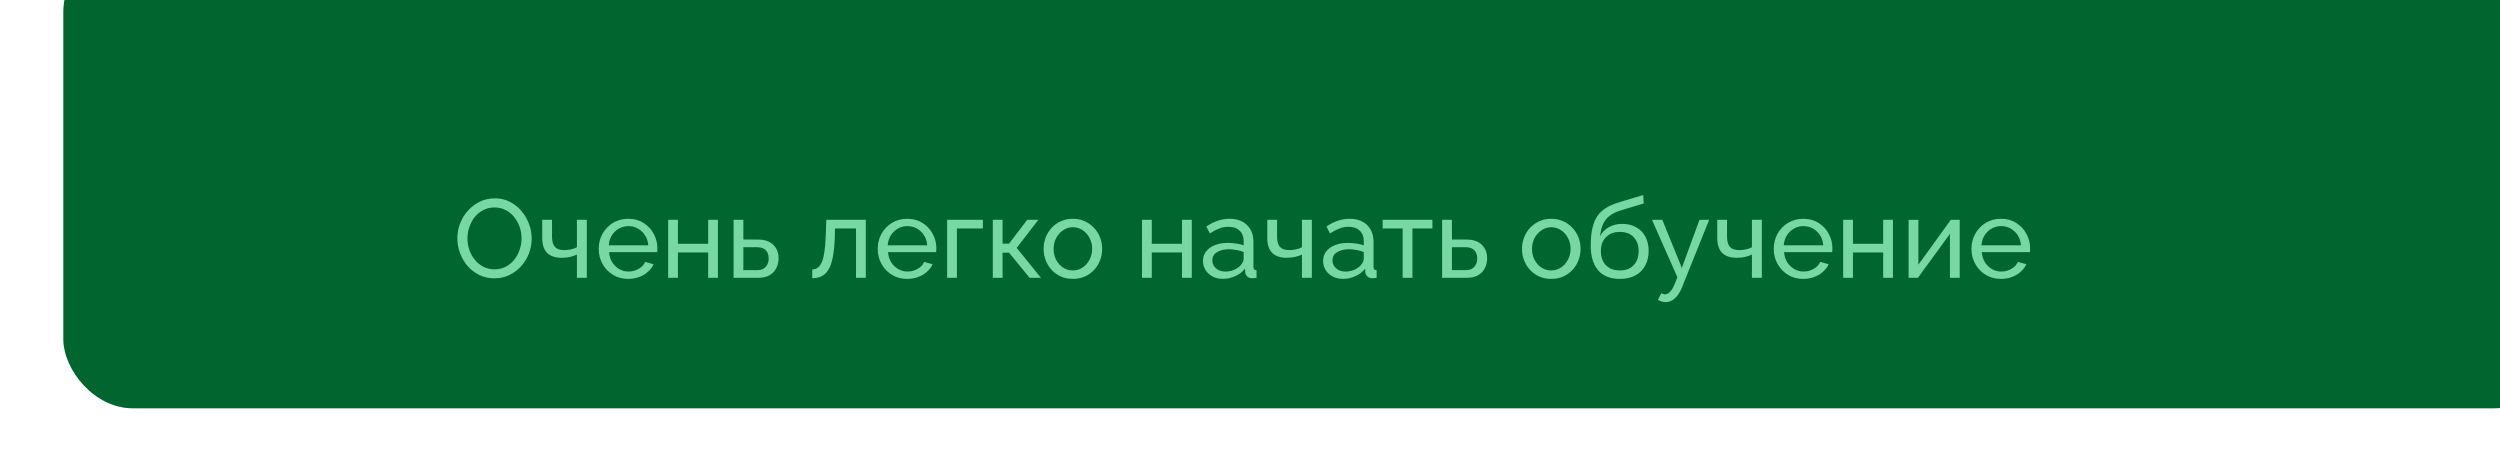
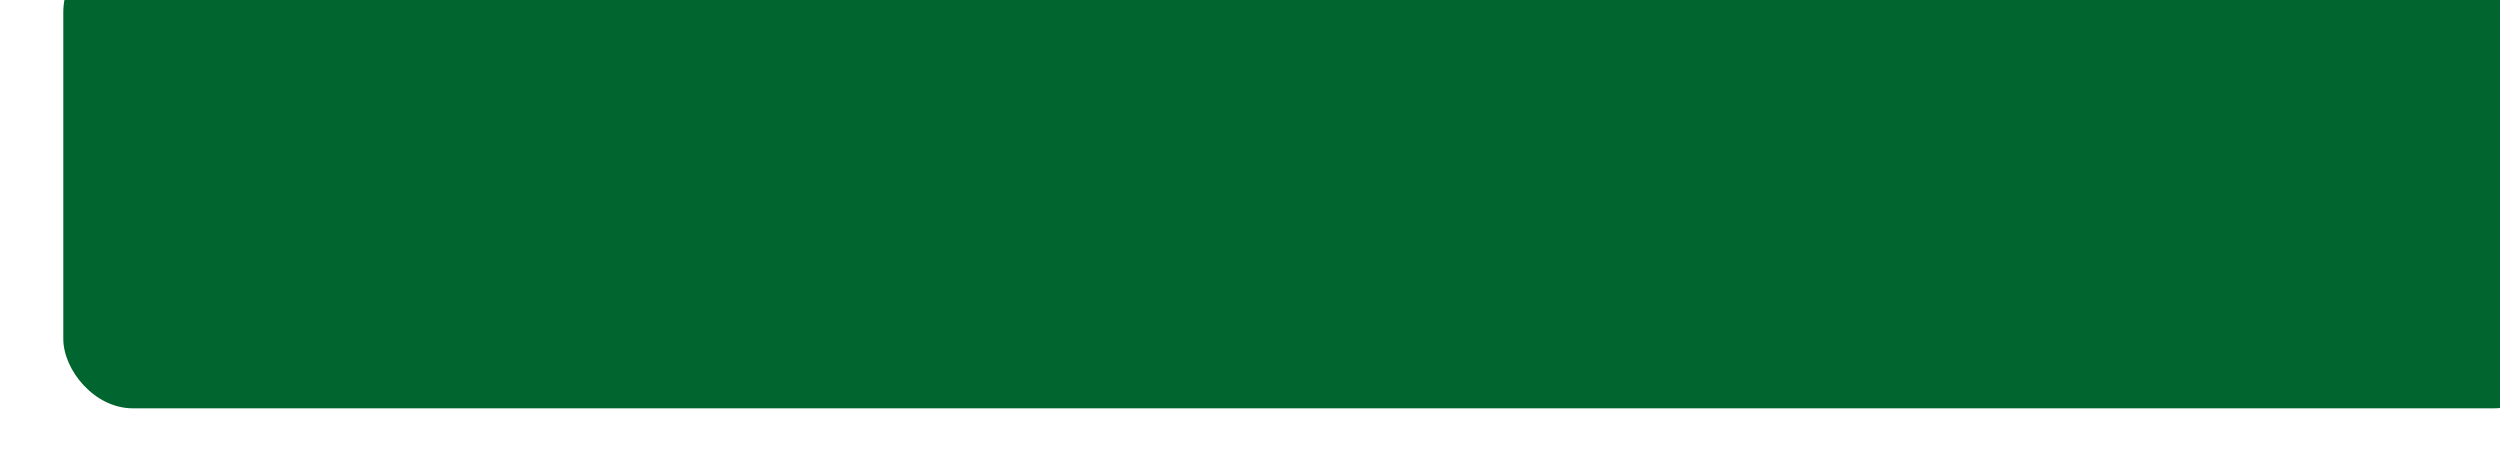
<svg xmlns="http://www.w3.org/2000/svg" width="360" height="67" viewBox="0 0 360 67" fill="none">
  <g style="mix-blend-mode:screen">
    <g filter="url(#filter0_i_35_6971)">
      <rect width="360" height="67" rx="10" fill="#00652F" />
    </g>
-     <path d="M71.202 40.08C70.402 40.08 69.677 39.92 69.026 39.6C68.376 39.28 67.81 38.848 67.33 38.304C66.861 37.749 66.498 37.131 66.242 36.448C65.986 35.755 65.858 35.045 65.858 34.32C65.858 33.563 65.992 32.843 66.258 32.16C66.536 31.467 66.914 30.853 67.394 30.32C67.885 29.776 68.456 29.349 69.106 29.04C69.757 28.72 70.466 28.56 71.234 28.56C72.034 28.56 72.76 28.725 73.41 29.056C74.061 29.387 74.621 29.829 75.09 30.384C75.56 30.939 75.922 31.557 76.178 32.24C76.434 32.923 76.562 33.621 76.562 34.336C76.562 35.093 76.429 35.819 76.162 36.512C75.896 37.195 75.517 37.808 75.026 38.352C74.546 38.885 73.981 39.307 73.33 39.616C72.68 39.925 71.97 40.08 71.202 40.08ZM67.314 34.32C67.314 34.896 67.405 35.456 67.586 36C67.778 36.533 68.045 37.008 68.386 37.424C68.728 37.84 69.138 38.171 69.618 38.416C70.098 38.661 70.632 38.784 71.218 38.784C71.826 38.784 72.37 38.656 72.85 38.4C73.33 38.144 73.736 37.803 74.066 37.376C74.408 36.949 74.664 36.469 74.834 35.936C75.016 35.403 75.106 34.864 75.106 34.32C75.106 33.744 75.01 33.189 74.818 32.656C74.637 32.123 74.37 31.648 74.018 31.232C73.677 30.805 73.266 30.475 72.786 30.24C72.317 29.995 71.794 29.872 71.218 29.872C70.61 29.872 70.066 30 69.586 30.256C69.106 30.501 68.696 30.837 68.354 31.264C68.024 31.691 67.768 32.171 67.586 32.704C67.405 33.227 67.314 33.765 67.314 34.32ZM83.075 40V36.656C82.745 36.816 82.398 36.933 82.035 37.008C81.683 37.083 81.294 37.12 80.867 37.12C79.96 37.12 79.267 36.885 78.787 36.416C78.318 35.936 78.083 35.221 78.083 34.272V31.648H79.491V34.08C79.491 34.752 79.63 35.243 79.907 35.552C80.184 35.861 80.627 36.016 81.235 36.016C81.576 36.016 81.912 35.979 82.243 35.904C82.585 35.829 82.862 35.728 83.075 35.6V31.648H84.499V40H83.075ZM90.473 40.16C89.843 40.16 89.267 40.048 88.745 39.824C88.233 39.589 87.785 39.275 87.401 38.88C87.027 38.475 86.734 38.011 86.521 37.488C86.318 36.965 86.217 36.411 86.217 35.824C86.217 35.035 86.398 34.315 86.761 33.664C87.123 33.013 87.625 32.491 88.265 32.096C88.915 31.701 89.657 31.504 90.489 31.504C91.331 31.504 92.062 31.707 92.681 32.112C93.31 32.507 93.795 33.029 94.137 33.68C94.489 34.32 94.665 35.013 94.665 35.76C94.665 35.867 94.659 35.973 94.649 36.08C94.649 36.176 94.643 36.251 94.633 36.304H87.705C87.747 36.848 87.897 37.333 88.153 37.76C88.419 38.176 88.761 38.507 89.177 38.752C89.593 38.987 90.041 39.104 90.521 39.104C91.033 39.104 91.513 38.976 91.961 38.72C92.419 38.464 92.734 38.128 92.905 37.712L94.121 38.048C93.939 38.453 93.667 38.816 93.305 39.136C92.953 39.456 92.531 39.707 92.041 39.888C91.561 40.069 91.038 40.16 90.473 40.16ZM87.657 35.328H93.353C93.31 34.784 93.155 34.304 92.889 33.888C92.622 33.472 92.281 33.147 91.865 32.912C91.449 32.677 90.99 32.56 90.489 32.56C89.998 32.56 89.545 32.677 89.129 32.912C88.713 33.147 88.371 33.472 88.105 33.888C87.849 34.304 87.699 34.784 87.657 35.328ZM96.214 40V31.648H97.622V35.104H101.974V31.648H103.382V40H101.974V36.352H97.622V40H96.214ZM105.636 40V31.648H107.044V34.496H109.124C110.105 34.496 110.846 34.747 111.348 35.248C111.86 35.739 112.116 36.384 112.116 37.184C112.116 37.717 112.004 38.197 111.78 38.624C111.566 39.051 111.246 39.387 110.82 39.632C110.393 39.877 109.86 40 109.22 40H105.636ZM107.044 38.896H109.028C109.422 38.896 109.737 38.821 109.972 38.672C110.217 38.512 110.398 38.304 110.516 38.048C110.633 37.792 110.692 37.515 110.692 37.216C110.692 36.928 110.638 36.661 110.532 36.416C110.425 36.171 110.249 35.973 110.004 35.824C109.758 35.675 109.422 35.6 108.996 35.6H107.044V38.896ZM116.963 40.064V38.8C117.24 38.8 117.485 38.731 117.699 38.592C117.923 38.443 118.12 38.197 118.291 37.856C118.461 37.504 118.595 37.024 118.691 36.416C118.797 35.797 118.867 35.013 118.899 34.064L118.995 31.648H124.675V40H123.267V32.896H120.243L120.211 34.192C120.168 35.333 120.072 36.283 119.923 37.04C119.773 37.797 119.565 38.395 119.299 38.832C119.032 39.269 118.701 39.584 118.307 39.776C117.923 39.968 117.475 40.064 116.963 40.064ZM130.645 40.16C130.015 40.16 129.439 40.048 128.917 39.824C128.405 39.589 127.957 39.275 127.573 38.88C127.199 38.475 126.906 38.011 126.693 37.488C126.49 36.965 126.389 36.411 126.389 35.824C126.389 35.035 126.57 34.315 126.933 33.664C127.295 33.013 127.797 32.491 128.437 32.096C129.087 31.701 129.829 31.504 130.661 31.504C131.503 31.504 132.234 31.707 132.853 32.112C133.482 32.507 133.967 33.029 134.309 33.68C134.661 34.32 134.837 35.013 134.837 35.76C134.837 35.867 134.831 35.973 134.821 36.08C134.821 36.176 134.815 36.251 134.805 36.304H127.877C127.919 36.848 128.069 37.333 128.325 37.76C128.591 38.176 128.933 38.507 129.349 38.752C129.765 38.987 130.213 39.104 130.693 39.104C131.205 39.104 131.685 38.976 132.133 38.72C132.591 38.464 132.906 38.128 133.077 37.712L134.293 38.048C134.111 38.453 133.839 38.816 133.477 39.136C133.125 39.456 132.703 39.707 132.213 39.888C131.733 40.069 131.21 40.16 130.645 40.16ZM127.829 35.328H133.525C133.482 34.784 133.327 34.304 133.061 33.888C132.794 33.472 132.453 33.147 132.037 32.912C131.621 32.677 131.162 32.56 130.661 32.56C130.17 32.56 129.717 32.677 129.301 32.912C128.885 33.147 128.543 33.472 128.277 33.888C128.021 34.304 127.871 34.784 127.829 35.328ZM136.386 40V31.648H141.538V32.896H137.794V40H136.386ZM142.964 40V31.648H144.372V35.088H145.3L147.924 31.648H149.524L146.404 35.696L149.892 40H148.26L145.3 36.384H144.372V40H142.964ZM154.487 40.16C153.858 40.16 153.287 40.048 152.775 39.824C152.263 39.589 151.82 39.275 151.447 38.88C151.074 38.475 150.786 38.011 150.583 37.488C150.38 36.965 150.279 36.416 150.279 35.84C150.279 35.253 150.38 34.699 150.583 34.176C150.786 33.653 151.074 33.195 151.447 32.8C151.82 32.395 152.263 32.08 152.775 31.856C153.298 31.621 153.868 31.504 154.487 31.504C155.116 31.504 155.687 31.621 156.199 31.856C156.711 32.08 157.154 32.395 157.527 32.8C157.911 33.195 158.204 33.653 158.407 34.176C158.61 34.699 158.711 35.253 158.711 35.84C158.711 36.416 158.61 36.965 158.407 37.488C158.204 38.011 157.916 38.475 157.543 38.88C157.17 39.275 156.722 39.589 156.199 39.824C155.687 40.048 155.116 40.16 154.487 40.16ZM151.719 35.856C151.719 36.432 151.842 36.955 152.087 37.424C152.343 37.893 152.679 38.267 153.095 38.544C153.511 38.811 153.975 38.944 154.487 38.944C154.999 38.944 155.463 38.805 155.879 38.528C156.306 38.251 156.642 37.877 156.887 37.408C157.143 36.928 157.271 36.4 157.271 35.824C157.271 35.248 157.143 34.725 156.887 34.256C156.642 33.787 156.306 33.413 155.879 33.136C155.463 32.859 154.999 32.72 154.487 32.72C153.975 32.72 153.511 32.864 153.095 33.152C152.679 33.429 152.343 33.803 152.087 34.272C151.842 34.741 151.719 35.269 151.719 35.856ZM164.448 40V31.648H165.856V35.104H170.208V31.648H171.616V40H170.208V36.352H165.856V40H164.448ZM173.23 37.584C173.23 37.051 173.379 36.592 173.678 36.208C173.987 35.813 174.409 35.509 174.942 35.296C175.475 35.083 176.094 34.976 176.798 34.976C177.171 34.976 177.566 35.008 177.982 35.072C178.398 35.125 178.766 35.211 179.086 35.328V34.72C179.086 34.08 178.894 33.579 178.51 33.216C178.126 32.843 177.582 32.656 176.878 32.656C176.419 32.656 175.977 32.741 175.55 32.912C175.134 33.072 174.691 33.307 174.222 33.616L173.71 32.624C174.254 32.251 174.798 31.973 175.342 31.792C175.886 31.6 176.451 31.504 177.038 31.504C178.105 31.504 178.947 31.803 179.566 32.4C180.185 32.987 180.494 33.808 180.494 34.864V38.4C180.494 38.571 180.526 38.699 180.59 38.784C180.665 38.859 180.782 38.901 180.942 38.912V40C180.803 40.021 180.681 40.037 180.574 40.048C180.478 40.059 180.398 40.064 180.334 40.064C180.003 40.064 179.753 39.973 179.582 39.792C179.422 39.611 179.331 39.419 179.31 39.216L179.278 38.688C178.915 39.157 178.441 39.52 177.854 39.776C177.267 40.032 176.686 40.16 176.11 40.16C175.555 40.16 175.059 40.048 174.622 39.824C174.185 39.589 173.843 39.28 173.598 38.896C173.353 38.501 173.23 38.064 173.23 37.584ZM178.67 38.176C178.798 38.027 178.899 37.877 178.974 37.728C179.049 37.568 179.086 37.435 179.086 37.328V36.288C178.755 36.16 178.409 36.064 178.046 36C177.683 35.925 177.326 35.888 176.974 35.888C176.259 35.888 175.678 36.032 175.23 36.32C174.793 36.597 174.574 36.981 174.574 37.472C174.574 37.739 174.643 38 174.782 38.256C174.931 38.501 175.145 38.704 175.422 38.864C175.71 39.024 176.062 39.104 176.478 39.104C176.915 39.104 177.331 39.019 177.726 38.848C178.121 38.667 178.435 38.443 178.67 38.176ZM187.481 40V36.656C187.151 36.816 186.804 36.933 186.441 37.008C186.089 37.083 185.7 37.12 185.273 37.12C184.367 37.12 183.673 36.885 183.193 36.416C182.724 35.936 182.489 35.221 182.489 34.272V31.648H183.897V34.08C183.897 34.752 184.036 35.243 184.313 35.552C184.591 35.861 185.033 36.016 185.641 36.016C185.983 36.016 186.319 35.979 186.649 35.904C186.991 35.829 187.268 35.728 187.481 35.6V31.648H188.905V40H187.481ZM190.527 37.584C190.527 37.051 190.676 36.592 190.975 36.208C191.284 35.813 191.706 35.509 192.239 35.296C192.772 35.083 193.391 34.976 194.095 34.976C194.468 34.976 194.863 35.008 195.279 35.072C195.695 35.125 196.063 35.211 196.383 35.328V34.72C196.383 34.08 196.191 33.579 195.807 33.216C195.423 32.843 194.879 32.656 194.175 32.656C193.716 32.656 193.274 32.741 192.847 32.912C192.431 33.072 191.988 33.307 191.519 33.616L191.007 32.624C191.551 32.251 192.095 31.973 192.639 31.792C193.183 31.6 193.748 31.504 194.335 31.504C195.402 31.504 196.244 31.803 196.863 32.4C197.482 32.987 197.791 33.808 197.791 34.864V38.4C197.791 38.571 197.823 38.699 197.887 38.784C197.962 38.859 198.079 38.901 198.239 38.912V40C198.1 40.021 197.978 40.037 197.871 40.048C197.775 40.059 197.695 40.064 197.631 40.064C197.3 40.064 197.05 39.973 196.879 39.792C196.719 39.611 196.628 39.419 196.607 39.216L196.575 38.688C196.212 39.157 195.738 39.52 195.151 39.776C194.564 40.032 193.983 40.16 193.407 40.16C192.852 40.16 192.356 40.048 191.919 39.824C191.482 39.589 191.14 39.28 190.895 38.896C190.65 38.501 190.527 38.064 190.527 37.584ZM195.967 38.176C196.095 38.027 196.196 37.877 196.271 37.728C196.346 37.568 196.383 37.435 196.383 37.328V36.288C196.052 36.16 195.706 36.064 195.343 36C194.98 35.925 194.623 35.888 194.271 35.888C193.556 35.888 192.975 36.032 192.527 36.32C192.09 36.597 191.871 36.981 191.871 37.472C191.871 37.739 191.94 38 192.079 38.256C192.228 38.501 192.442 38.704 192.719 38.864C193.007 39.024 193.359 39.104 193.775 39.104C194.212 39.104 194.628 39.019 195.023 38.848C195.418 38.667 195.732 38.443 195.967 38.176ZM201.981 40V32.896H199.101V31.648H206.269V32.896H203.389V40H201.981ZM207.667 40V31.648H209.075V34.496H211.155C212.136 34.496 212.878 34.747 213.379 35.248C213.891 35.739 214.147 36.384 214.147 37.184C214.147 37.717 214.035 38.197 213.811 38.624C213.598 39.051 213.278 39.387 212.851 39.632C212.424 39.877 211.891 40 211.251 40H207.667ZM209.075 38.896H211.059C211.454 38.896 211.768 38.821 212.003 38.672C212.248 38.512 212.43 38.304 212.547 38.048C212.664 37.792 212.723 37.515 212.723 37.216C212.723 36.928 212.67 36.661 212.563 36.416C212.456 36.171 212.28 35.973 212.035 35.824C211.79 35.675 211.454 35.6 211.027 35.6H209.075V38.896ZM223.378 40.16C222.748 40.16 222.178 40.048 221.666 39.824C221.154 39.589 220.711 39.275 220.338 38.88C219.964 38.475 219.676 38.011 219.474 37.488C219.271 36.965 219.17 36.416 219.17 35.84C219.17 35.253 219.271 34.699 219.474 34.176C219.676 33.653 219.964 33.195 220.338 32.8C220.711 32.395 221.154 32.08 221.666 31.856C222.188 31.621 222.759 31.504 223.378 31.504C224.007 31.504 224.578 31.621 225.09 31.856C225.602 32.08 226.044 32.395 226.418 32.8C226.802 33.195 227.095 33.653 227.298 34.176C227.5 34.699 227.602 35.253 227.602 35.84C227.602 36.416 227.5 36.965 227.298 37.488C227.095 38.011 226.807 38.475 226.434 38.88C226.06 39.275 225.612 39.589 225.09 39.824C224.578 40.048 224.007 40.16 223.378 40.16ZM220.61 35.856C220.61 36.432 220.732 36.955 220.978 37.424C221.234 37.893 221.57 38.267 221.986 38.544C222.402 38.811 222.866 38.944 223.378 38.944C223.89 38.944 224.354 38.805 224.77 38.528C225.196 38.251 225.532 37.877 225.778 37.408C226.034 36.928 226.162 36.4 226.162 35.824C226.162 35.248 226.034 34.725 225.778 34.256C225.532 33.787 225.196 33.413 224.77 33.136C224.354 32.859 223.89 32.72 223.378 32.72C222.866 32.72 222.402 32.864 221.986 33.152C221.57 33.429 221.234 33.803 220.978 34.272C220.732 34.741 220.61 35.269 220.61 35.856ZM233.244 40.16C231.868 40.16 230.828 39.744 230.124 38.912C229.42 38.08 229.068 36.907 229.068 35.392C229.068 34.357 229.153 33.488 229.324 32.784C229.495 32.069 229.751 31.483 230.092 31.024C230.433 30.555 230.855 30.176 231.356 29.888C231.857 29.589 232.433 29.344 233.084 29.152L236.62 28.08L236.7 29.296L233.26 30.336C232.673 30.528 232.183 30.773 231.788 31.072C231.393 31.371 231.084 31.755 230.86 32.224C230.636 32.693 230.487 33.296 230.412 34.032C230.689 33.467 231.105 33.029 231.66 32.72C232.215 32.4 232.86 32.24 233.596 32.24C234.385 32.24 235.063 32.405 235.628 32.736C236.204 33.056 236.641 33.509 236.94 34.096C237.249 34.672 237.404 35.339 237.404 36.096C237.404 36.907 237.244 37.616 236.924 38.224C236.604 38.832 236.135 39.307 235.516 39.648C234.897 39.989 234.14 40.16 233.244 40.16ZM233.244 38.944C234.108 38.944 234.775 38.693 235.244 38.192C235.724 37.68 235.964 37.003 235.964 36.16C235.964 35.339 235.729 34.672 235.26 34.16C234.791 33.648 234.119 33.392 233.244 33.392C232.732 33.392 232.268 33.499 231.852 33.712C231.447 33.925 231.121 34.24 230.876 34.656C230.641 35.061 230.524 35.563 230.524 36.16C230.524 36.693 230.625 37.173 230.828 37.6C231.041 38.016 231.351 38.347 231.756 38.592C232.161 38.827 232.657 38.944 233.244 38.944ZM239.864 43.504C239.682 43.504 239.496 43.477 239.304 43.424C239.122 43.371 238.936 43.291 238.743 43.184L239.224 42.224C239.32 42.277 239.41 42.315 239.496 42.336C239.592 42.368 239.682 42.384 239.768 42.384C240.024 42.384 240.264 42.261 240.488 42.016C240.722 41.781 240.941 41.419 241.144 40.928L241.544 39.92L237.88 31.648H239.368L242.184 38.576L244.728 31.648H246.12L242.216 41.36C242.024 41.84 241.805 42.235 241.56 42.544C241.314 42.864 241.048 43.104 240.76 43.264C240.472 43.424 240.173 43.504 239.864 43.504ZM252.278 40V36.656C251.948 36.816 251.601 36.933 251.238 37.008C250.886 37.083 250.497 37.12 250.07 37.12C249.164 37.12 248.47 36.885 247.99 36.416C247.521 35.936 247.286 35.221 247.286 34.272V31.648H248.694V34.08C248.694 34.752 248.833 35.243 249.11 35.552C249.388 35.861 249.83 36.016 250.438 36.016C250.78 36.016 251.116 35.979 251.446 35.904C251.788 35.829 252.065 35.728 252.278 35.6V31.648H253.702V40H252.278ZM259.676 40.16C259.046 40.16 258.47 40.048 257.948 39.824C257.436 39.589 256.988 39.275 256.604 38.88C256.23 38.475 255.937 38.011 255.724 37.488C255.521 36.965 255.42 36.411 255.42 35.824C255.42 35.035 255.601 34.315 255.964 33.664C256.326 33.013 256.828 32.491 257.468 32.096C258.118 31.701 258.86 31.504 259.692 31.504C260.534 31.504 261.265 31.707 261.884 32.112C262.513 32.507 262.998 33.029 263.34 33.68C263.692 34.32 263.868 35.013 263.868 35.76C263.868 35.867 263.862 35.973 263.852 36.08C263.852 36.176 263.846 36.251 263.836 36.304H256.908C256.95 36.848 257.1 37.333 257.356 37.76C257.622 38.176 257.964 38.507 258.38 38.752C258.796 38.987 259.244 39.104 259.724 39.104C260.236 39.104 260.716 38.976 261.164 38.72C261.622 38.464 261.937 38.128 262.108 37.712L263.324 38.048C263.142 38.453 262.87 38.816 262.508 39.136C262.156 39.456 261.734 39.707 261.244 39.888C260.764 40.069 260.241 40.16 259.676 40.16ZM256.86 35.328H262.556C262.513 34.784 262.358 34.304 262.092 33.888C261.825 33.472 261.484 33.147 261.068 32.912C260.652 32.677 260.193 32.56 259.692 32.56C259.201 32.56 258.748 32.677 258.332 32.912C257.916 33.147 257.574 33.472 257.308 33.888C257.052 34.304 256.902 34.784 256.86 35.328ZM265.417 40V31.648H266.825V35.104H271.177V31.648H272.585V40H271.177V36.352H266.825V40H265.417ZM274.839 40V31.664H276.247V38.112L280.919 31.648H282.199V40H280.791V33.68L276.183 40H274.839ZM288.145 40.16C287.515 40.16 286.939 40.048 286.417 39.824C285.905 39.589 285.457 39.275 285.073 38.88C284.699 38.475 284.406 38.011 284.193 37.488C283.99 36.965 283.889 36.411 283.889 35.824C283.889 35.035 284.07 34.315 284.433 33.664C284.795 33.013 285.297 32.491 285.937 32.096C286.587 31.701 287.329 31.504 288.161 31.504C289.003 31.504 289.734 31.707 290.353 32.112C290.982 32.507 291.467 33.029 291.809 33.68C292.161 34.32 292.337 35.013 292.337 35.76C292.337 35.867 292.331 35.973 292.321 36.08C292.321 36.176 292.315 36.251 292.305 36.304H285.377C285.419 36.848 285.569 37.333 285.825 37.76C286.091 38.176 286.433 38.507 286.849 38.752C287.265 38.987 287.713 39.104 288.193 39.104C288.705 39.104 289.185 38.976 289.633 38.72C290.091 38.464 290.406 38.128 290.577 37.712L291.793 38.048C291.611 38.453 291.339 38.816 290.977 39.136C290.625 39.456 290.203 39.707 289.713 39.888C289.233 40.069 288.71 40.16 288.145 40.16ZM285.329 35.328H291.025C290.982 34.784 290.827 34.304 290.561 33.888C290.294 33.472 289.953 33.147 289.537 32.912C289.121 32.677 288.662 32.56 288.161 32.56C287.67 32.56 287.217 32.677 286.801 32.912C286.385 33.147 286.043 33.472 285.777 33.888C285.521 34.304 285.371 34.784 285.329 35.328Z" fill="#78D8A5" />
  </g>
  <defs>
    <filter id="filter0_i_35_6971" x="0" y="-8.203" width="369.115" height="75.203" filterUnits="userSpaceOnUse" color-interpolation-filters="sRGB">
      <feFlood flood-opacity="0" result="BackgroundImageFix" />
      <feBlend mode="normal" in="SourceGraphic" in2="BackgroundImageFix" result="shape" />
      <feColorMatrix in="SourceAlpha" type="matrix" values="0 0 0 0 0 0 0 0 0 0 0 0 0 0 0 0 0 0 127 0" result="hardAlpha" />
      <feOffset dx="9.115" dy="-8.203" />
      <feGaussianBlur stdDeviation="30.28" />
      <feComposite in2="hardAlpha" operator="arithmetic" k2="-1" k3="1" />
      <feColorMatrix type="matrix" values="0 0 0 0 0.572 0 0 0 0 0.7 0 0 0 0 0.632 0 0 0 0.6 0" />
      <feBlend mode="normal" in2="shape" result="effect1_innerShadow_35_6971" />
    </filter>
  </defs>
</svg>